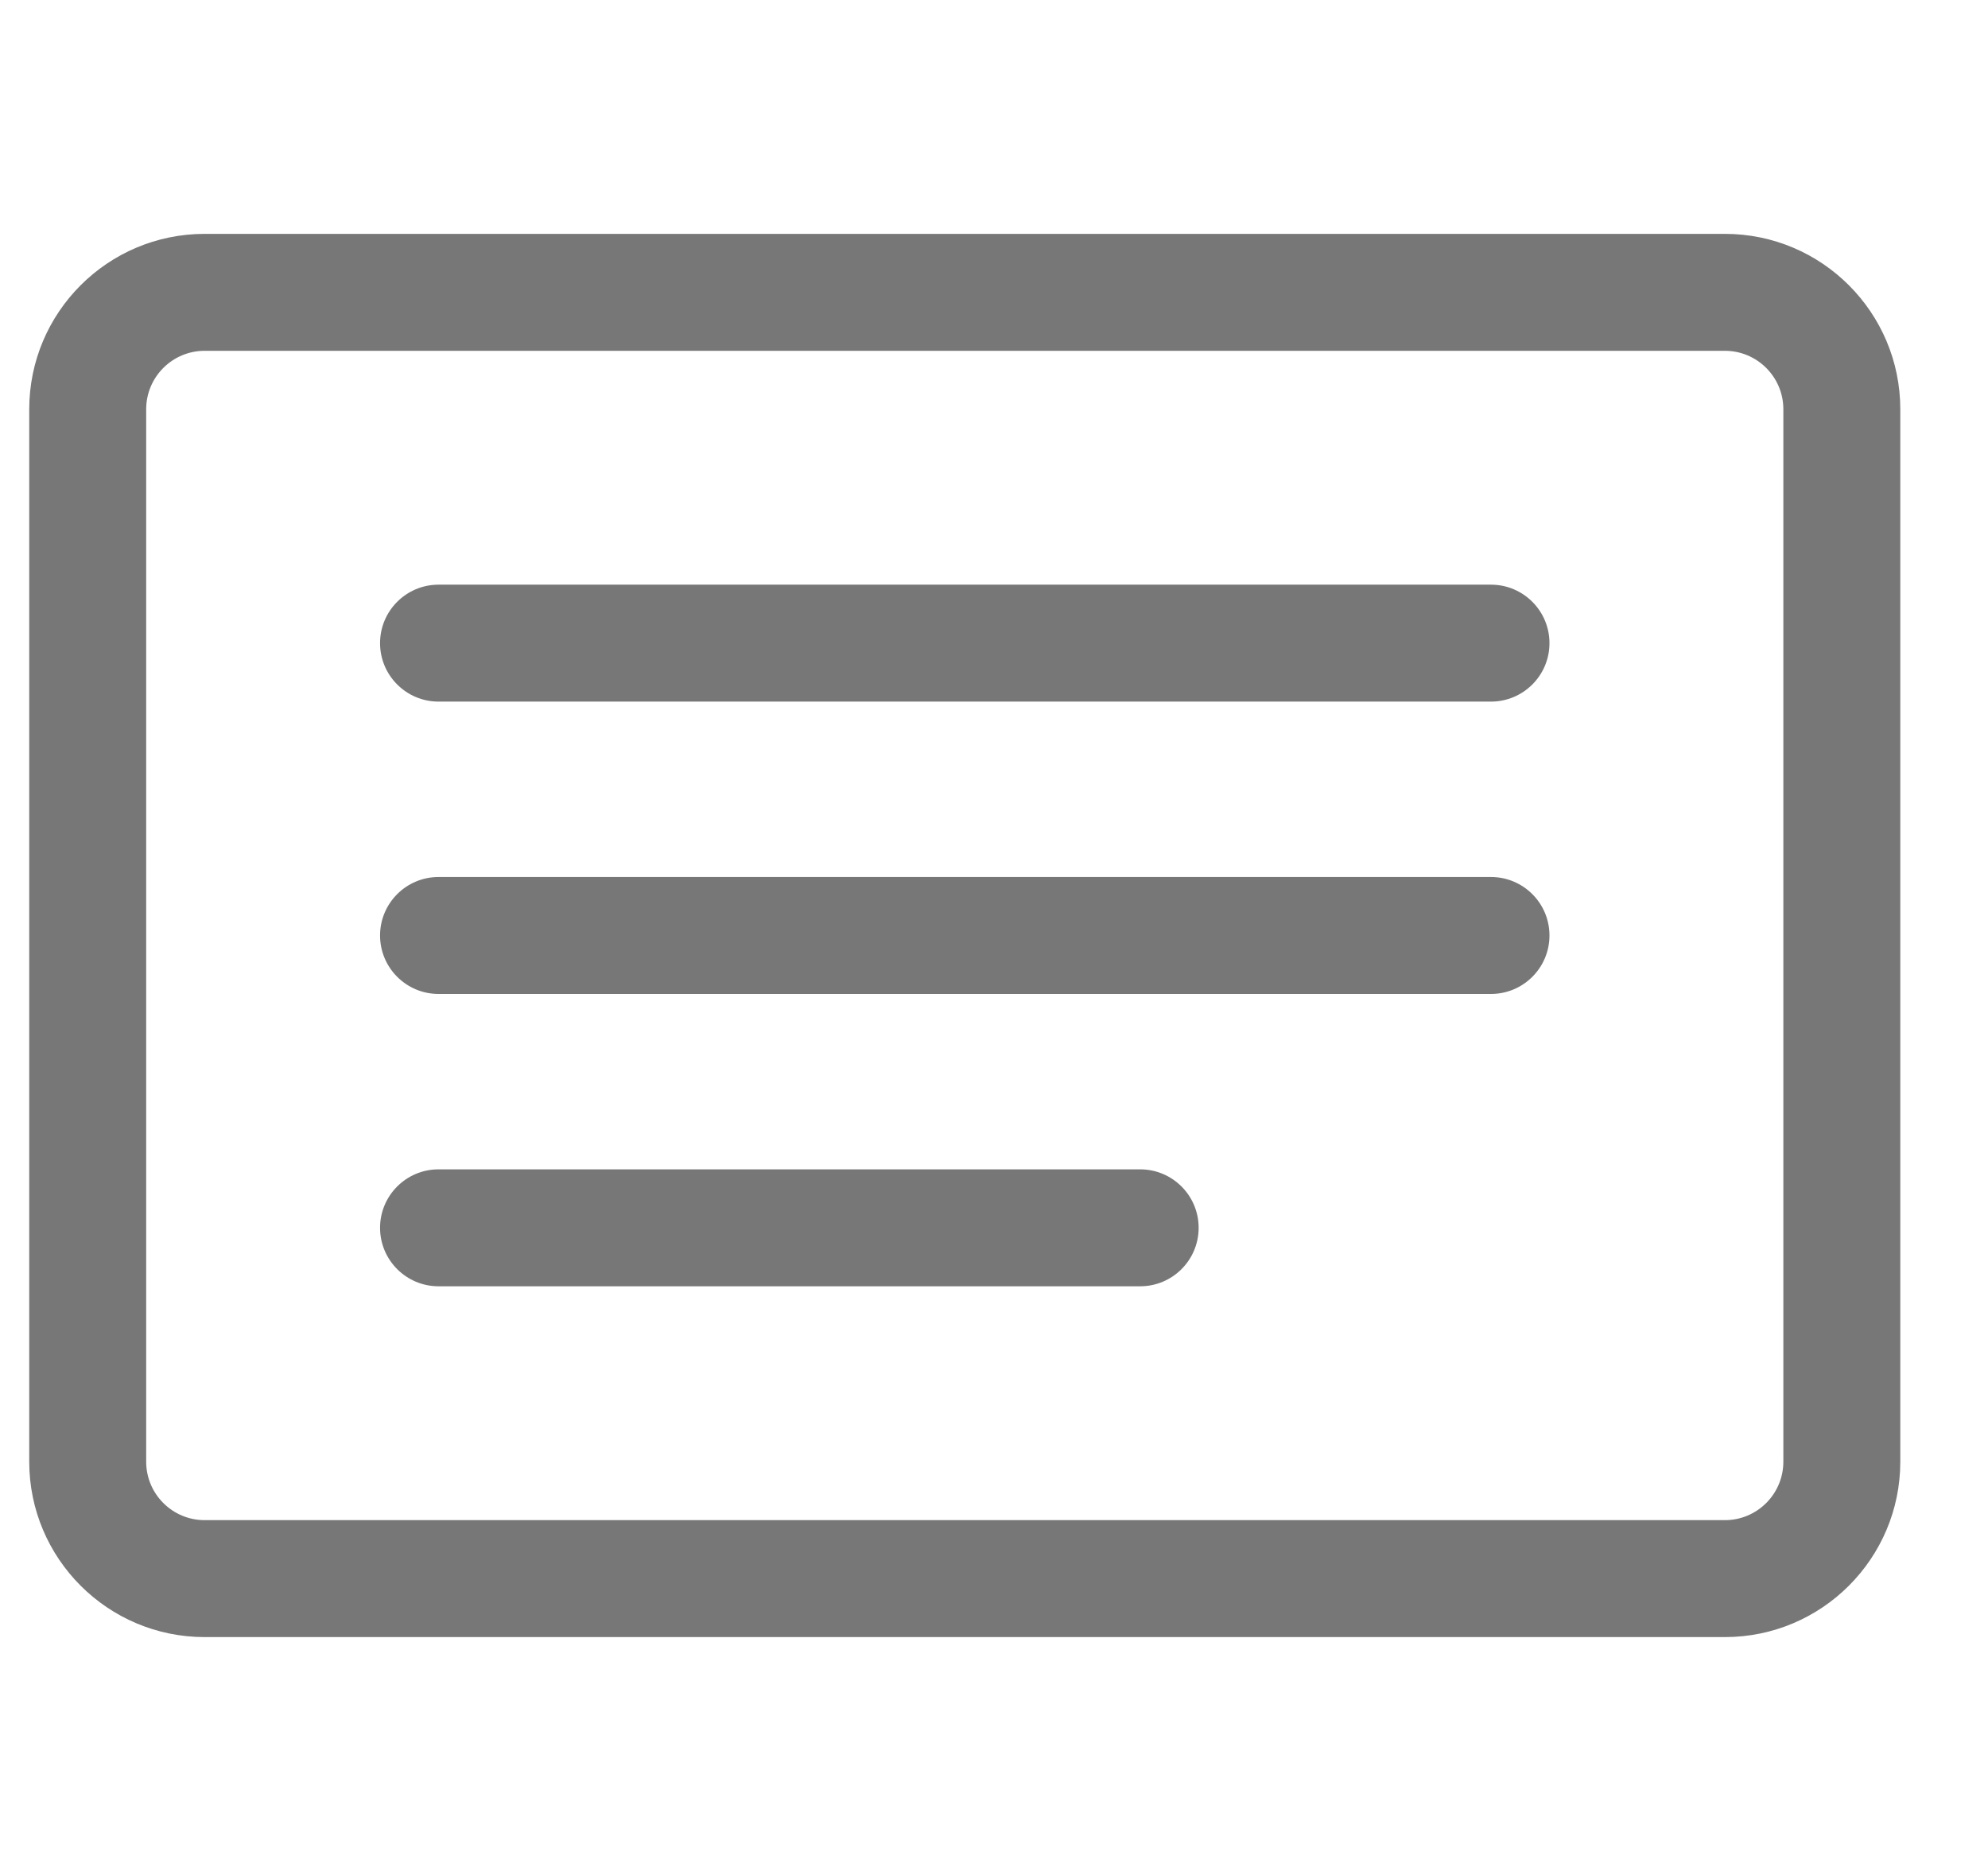
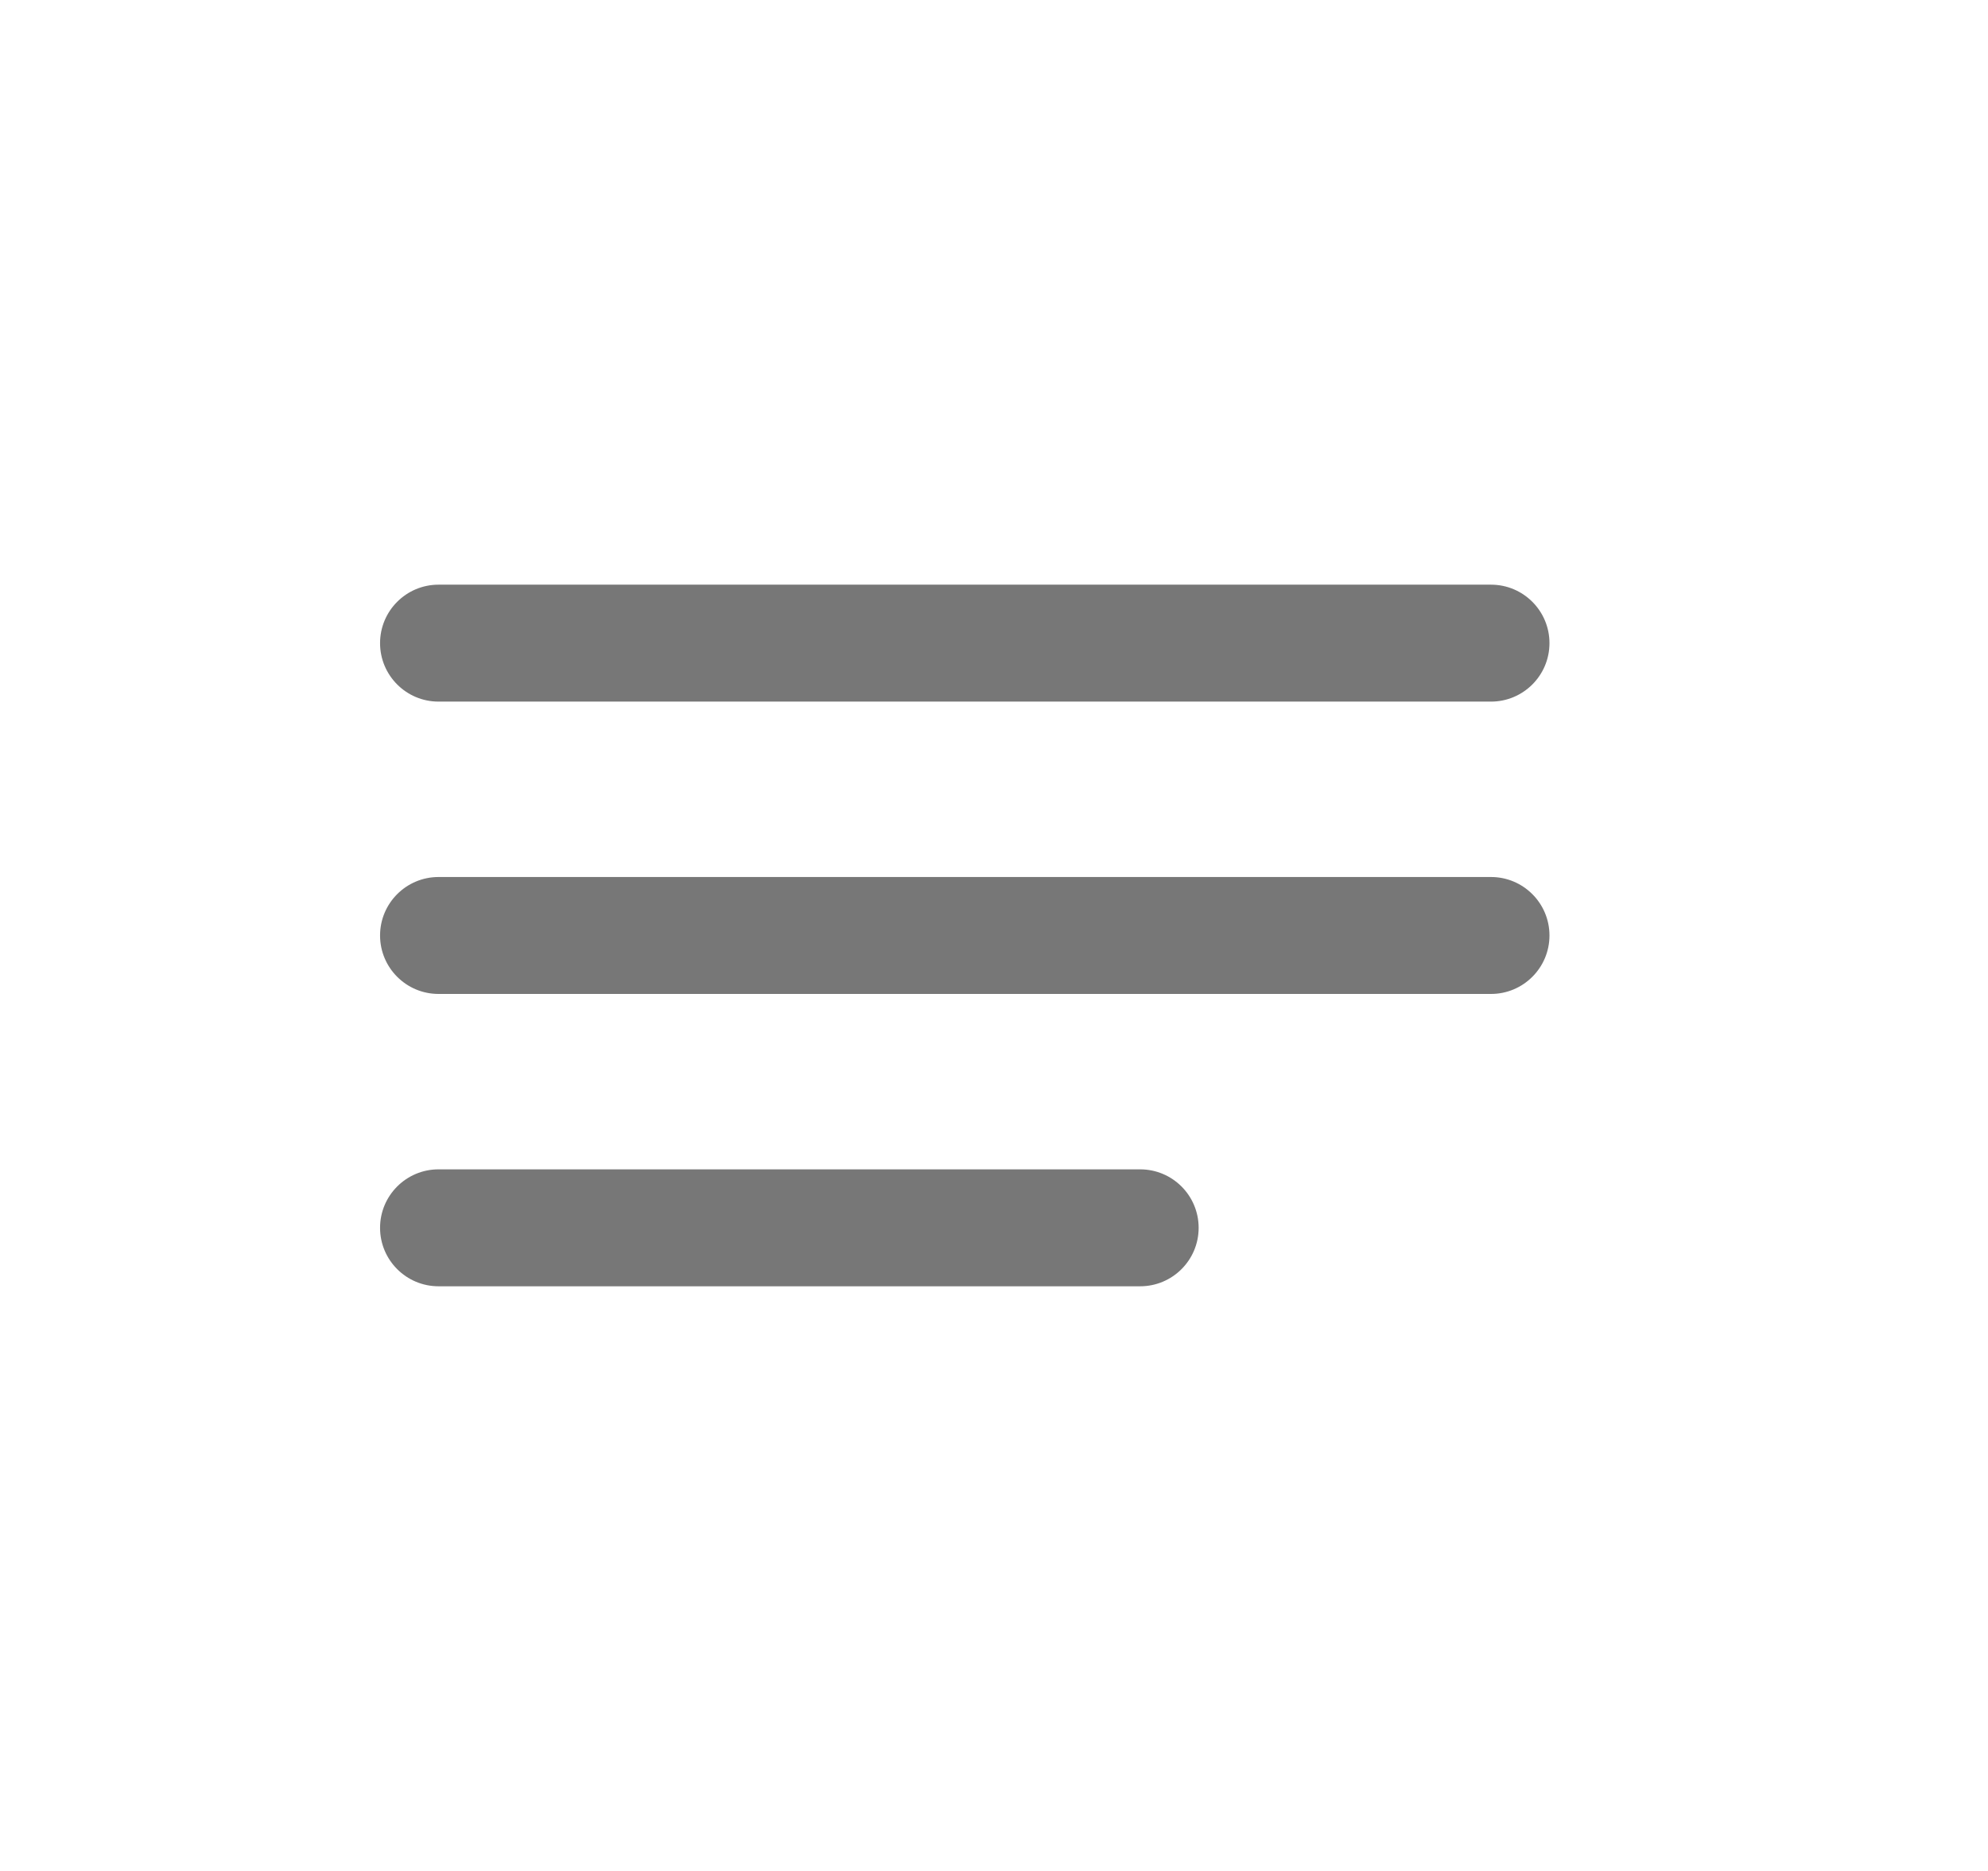
<svg xmlns="http://www.w3.org/2000/svg" width="17" height="16" viewBox="0 0 17 16" fill="none">
-   <path fill-rule="evenodd" clip-rule="evenodd" d="M14.75 3H1.75C1.474 3 1.25 3.224 1.25 3.5V12.5C1.25 12.776 1.474 13 1.75 13H14.75C15.026 13 15.25 12.776 15.25 12.5V3.5C15.25 3.224 15.026 3 14.75 3ZM1.75 2C0.922 2 0.25 2.672 0.25 3.5V12.5C0.25 13.328 0.922 14 1.75 14H14.75C15.578 14 16.25 13.328 16.25 12.5V3.5C16.25 2.672 15.578 2 14.75 2H1.75Z" fill="#777" />
  <path fill-rule="evenodd" clip-rule="evenodd" d="M3.25 5.5C3.25 5.224 3.474 5 3.75 5H12.75C13.026 5 13.25 5.224 13.25 5.5C13.25 5.776 13.026 6 12.75 6H3.75C3.474 6 3.25 5.776 3.25 5.5ZM3.25 8C3.25 7.724 3.474 7.5 3.75 7.5H12.75C13.026 7.5 13.25 7.724 13.25 8C13.25 8.276 13.026 8.5 12.75 8.5H3.75C3.474 8.5 3.25 8.276 3.25 8ZM3.25 10.5C3.25 10.224 3.474 10 3.75 10H9.75C10.026 10 10.25 10.224 10.25 10.5C10.25 10.776 10.026 11 9.75 11H3.75C3.474 11 3.25 10.776 3.25 10.5Z" fill="#777" />
</svg>